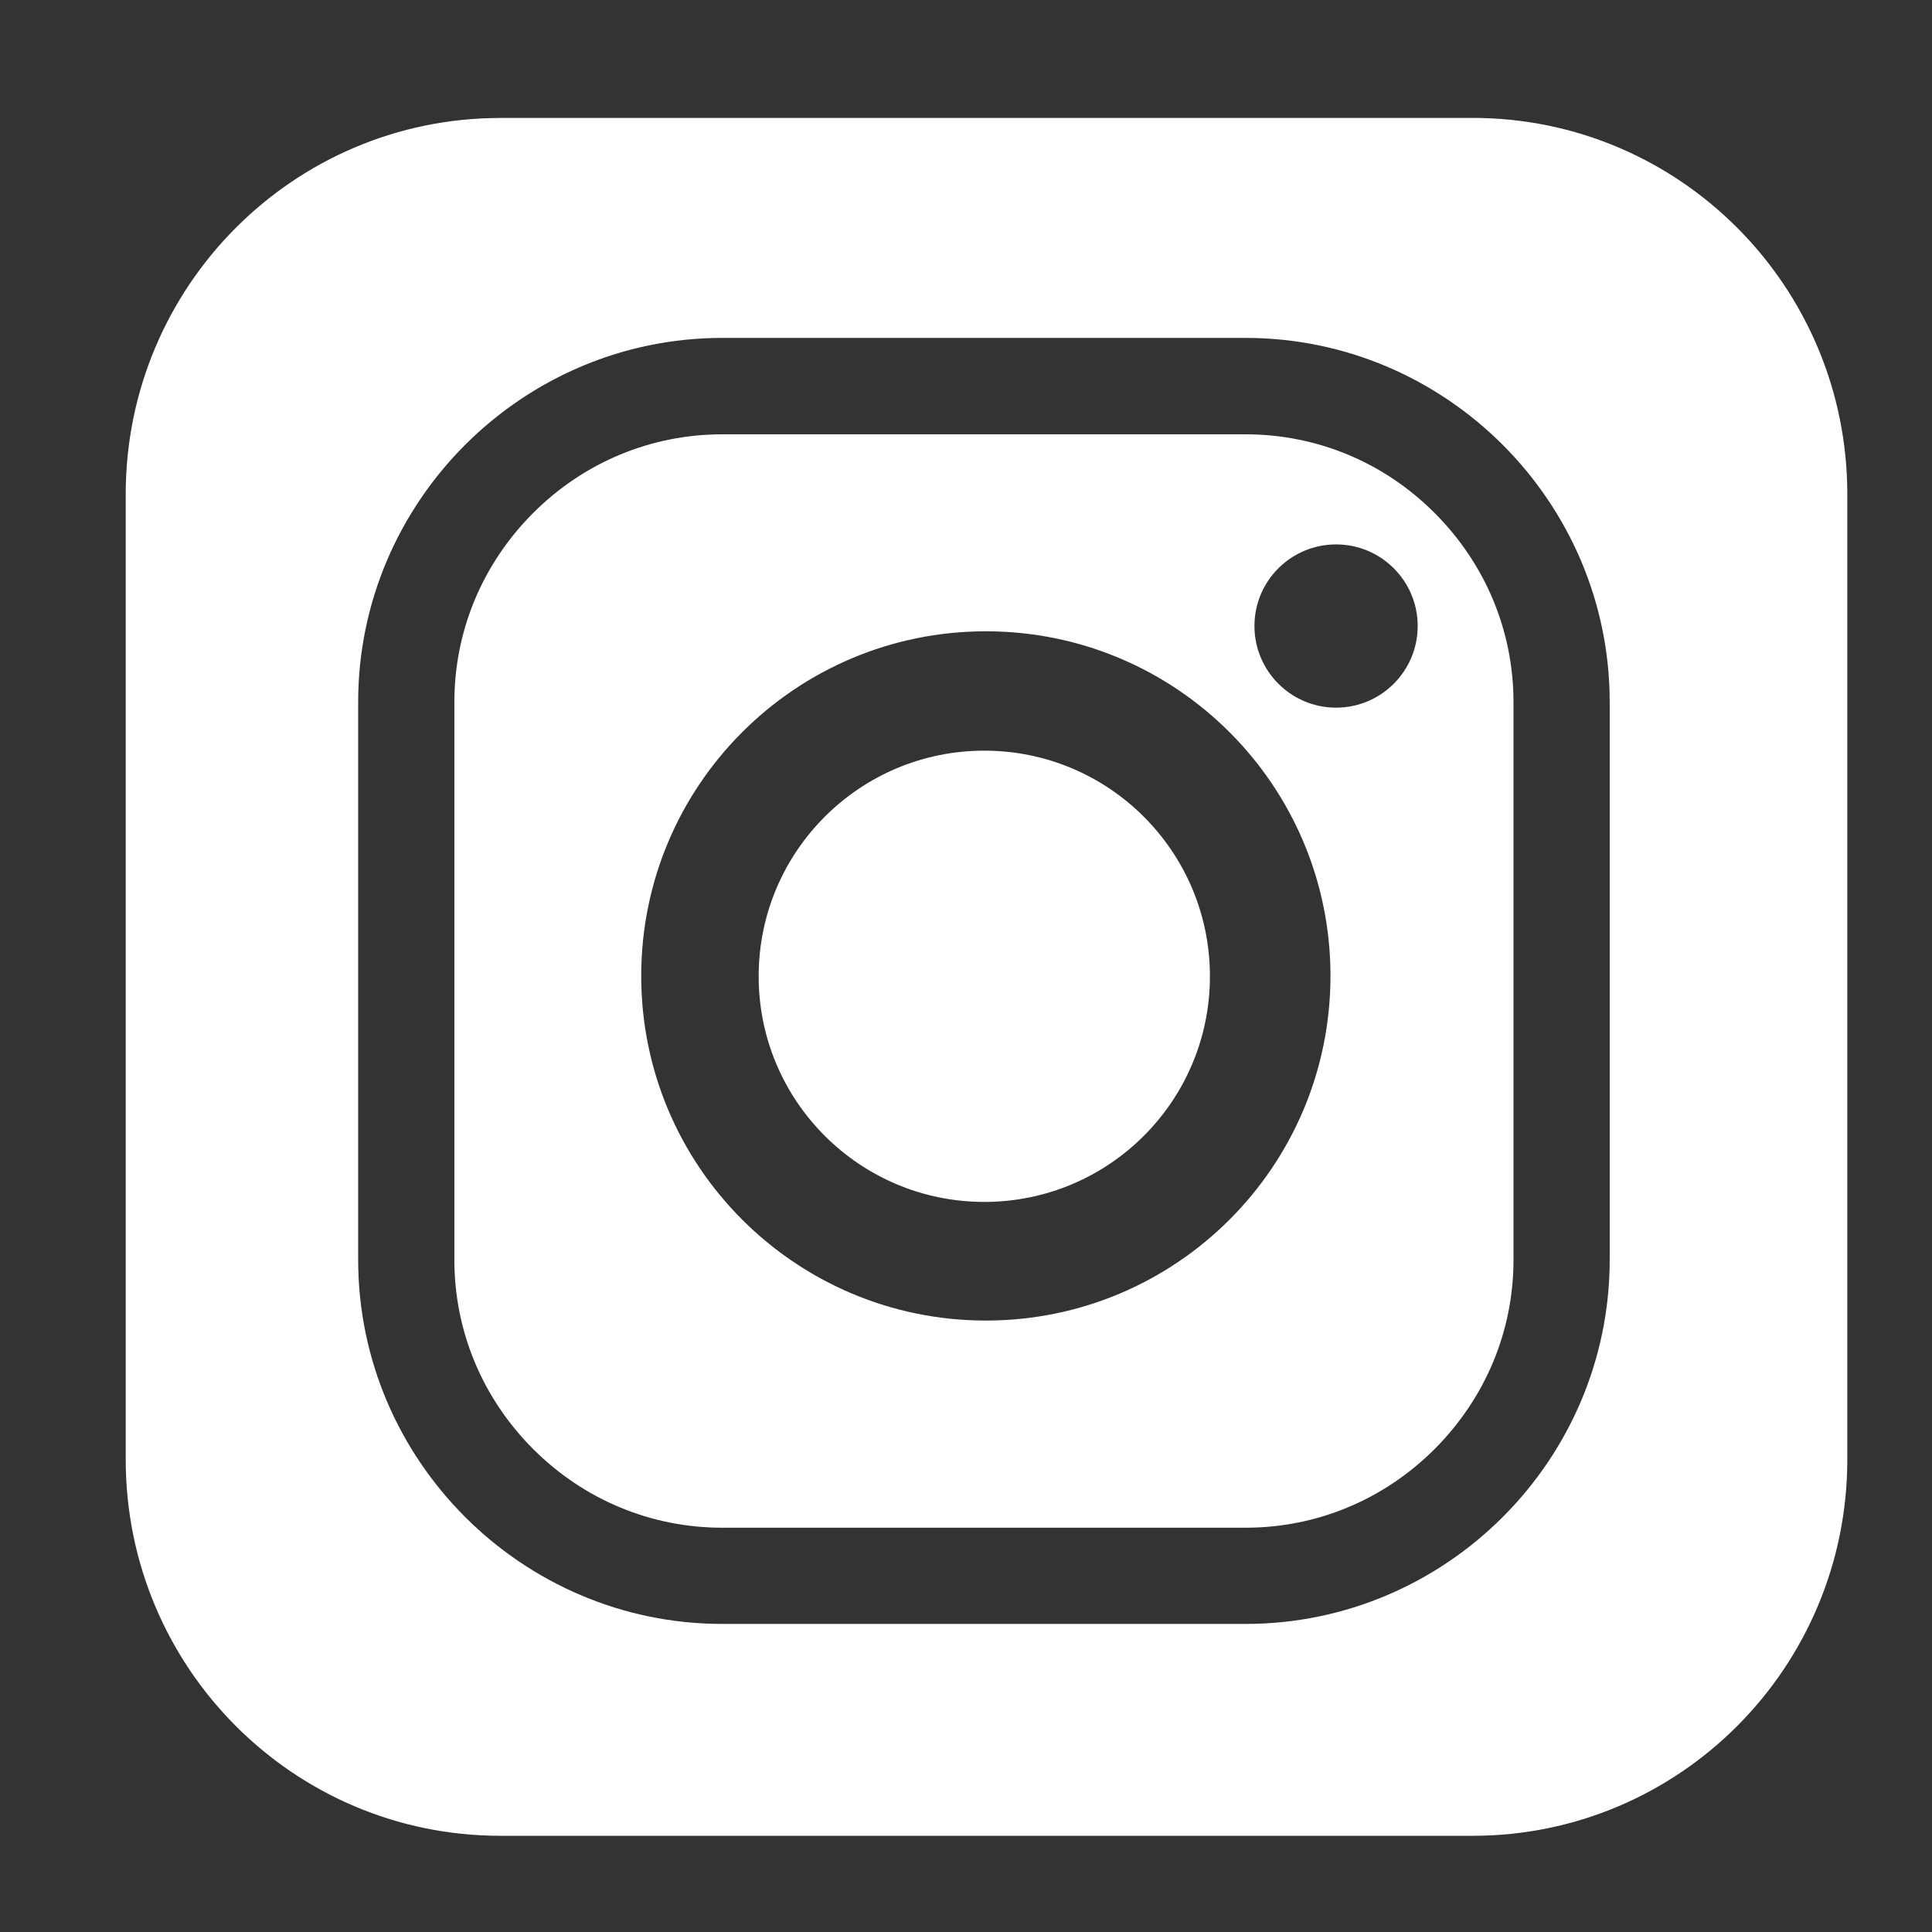
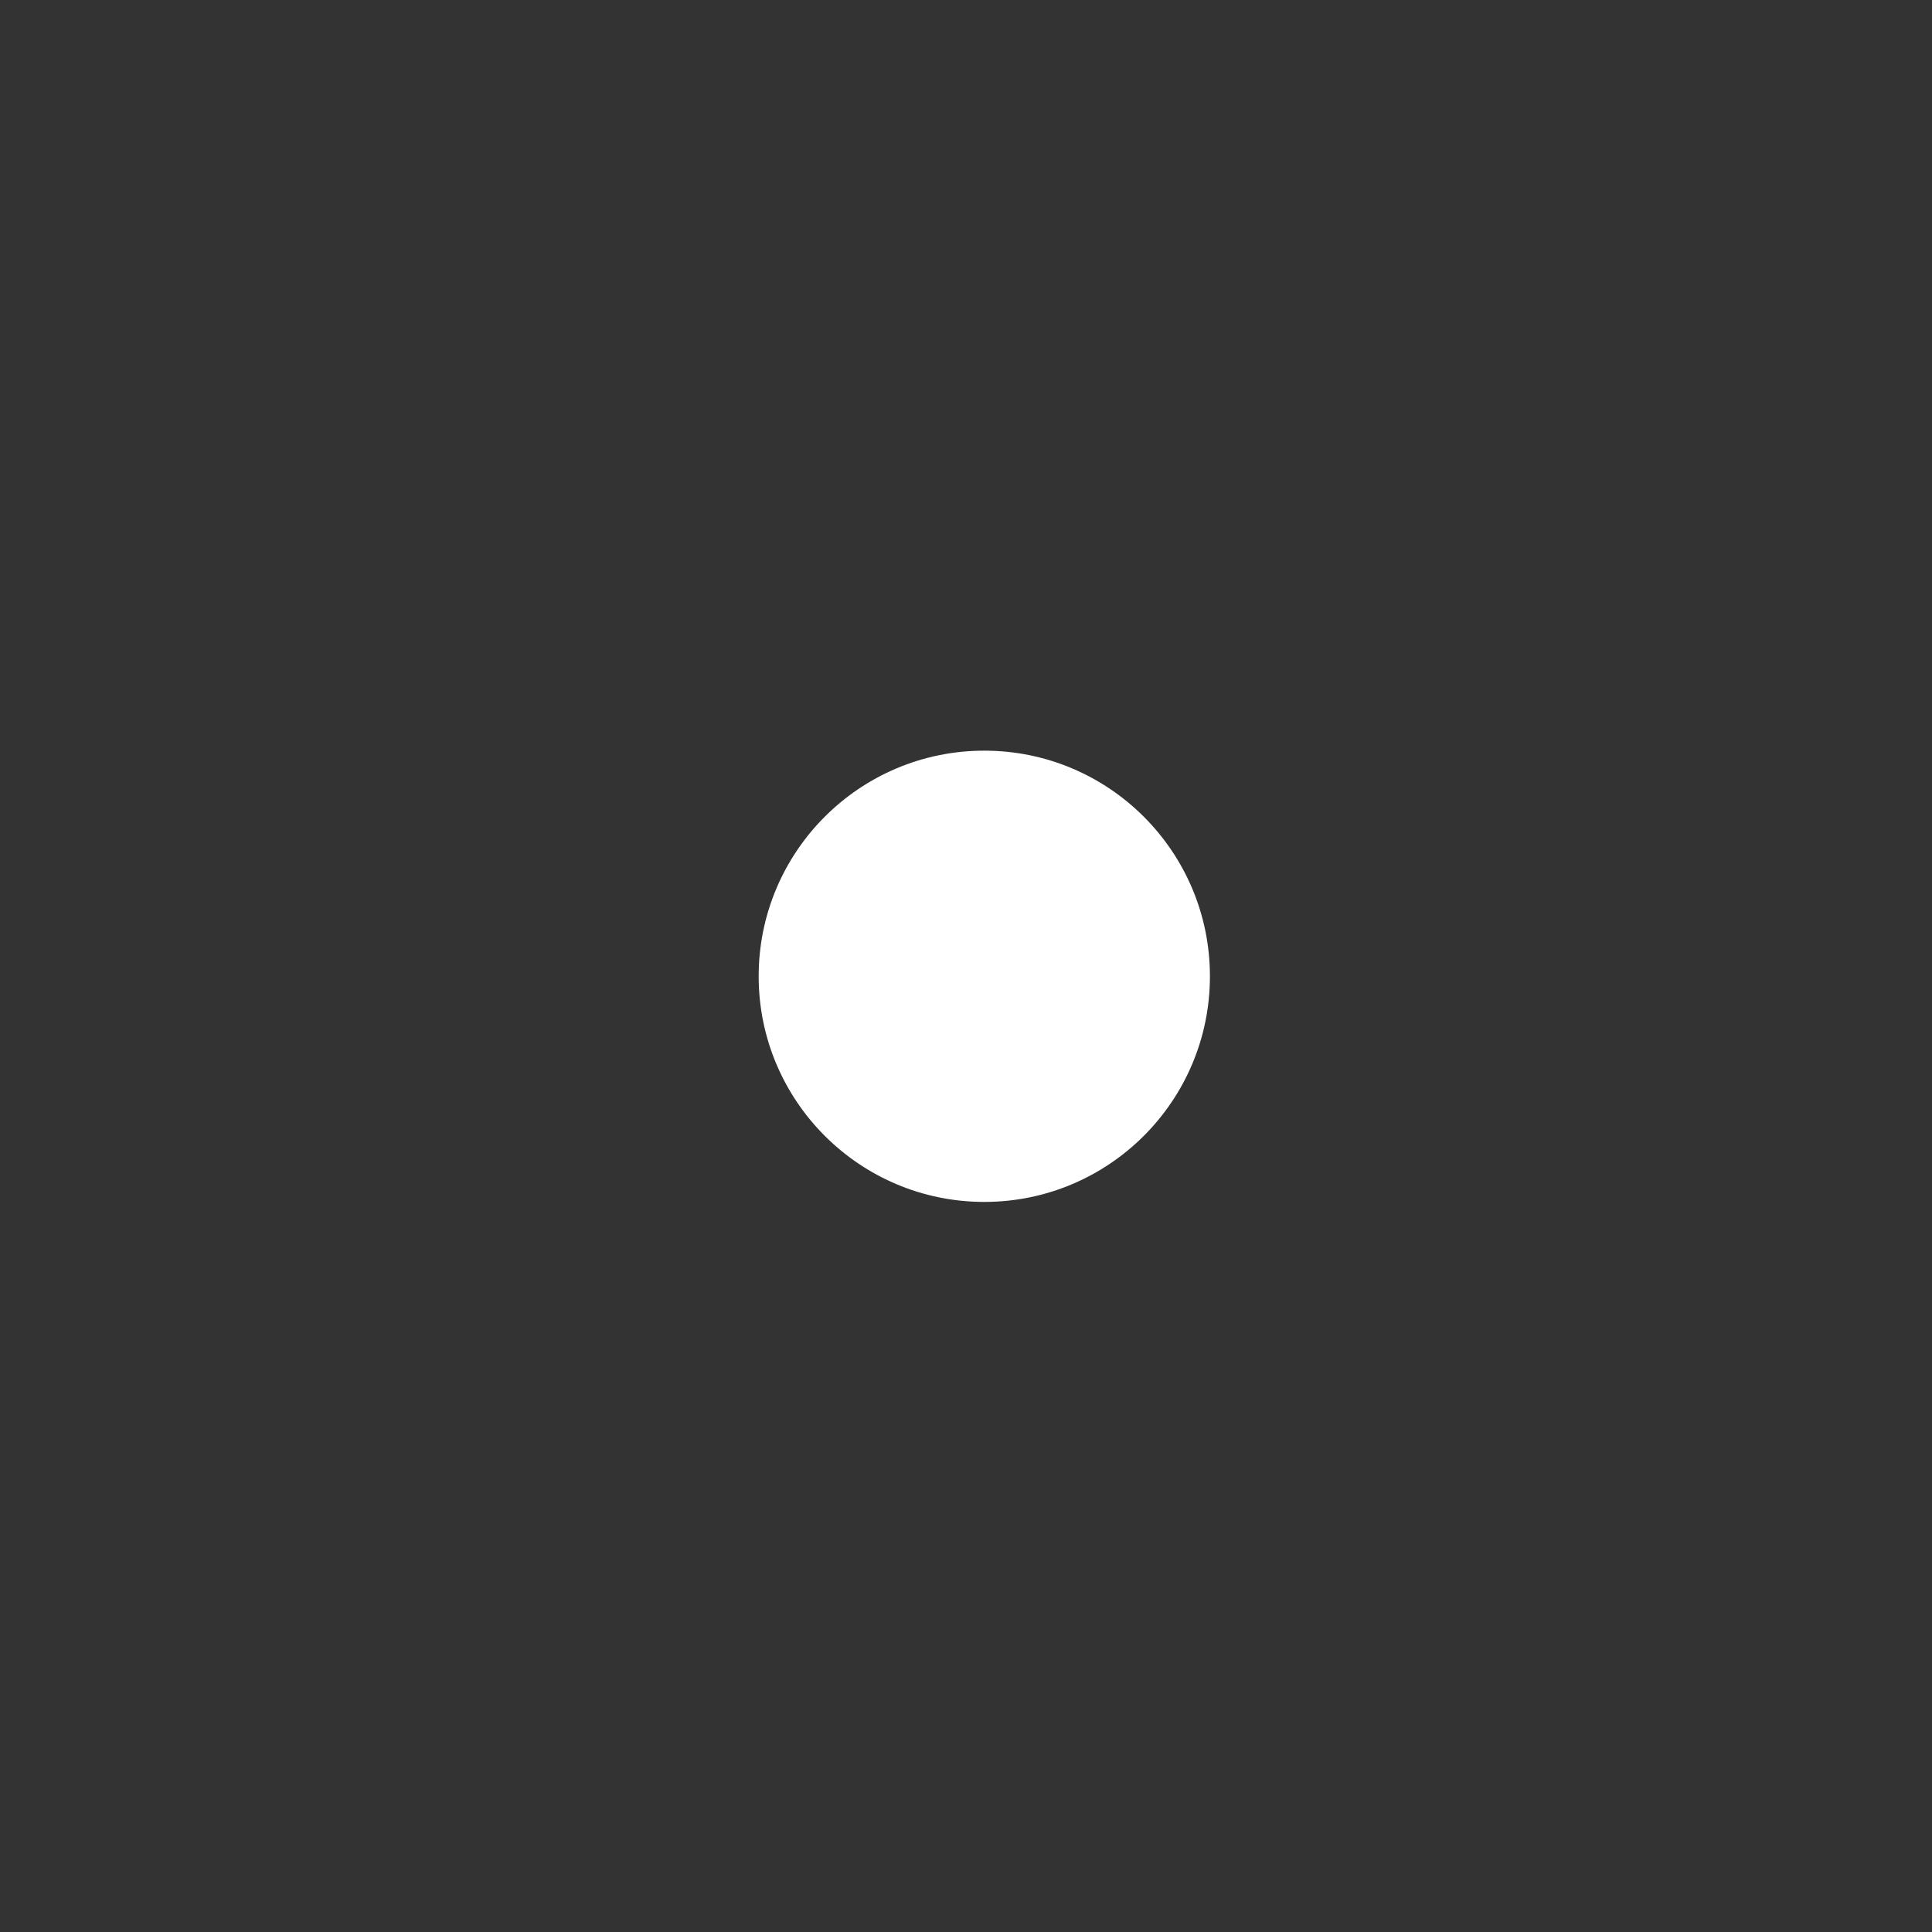
<svg xmlns="http://www.w3.org/2000/svg" version="1.1" id="Layer_1" x="0px" y="0px" width="29.199px" height="29.199px" viewBox="0 0 29.199 29.199" enable-background="new 0 0 29.199 29.199" xml:space="preserve">
  <rect x="0" y="0" width="29.199" height="29.199" fill="#333333" stroke="none" />
  <g>
    <circle fill="#FFFFFF" cx="14.876" cy="14.755" r="3.41" />
-     <path fill="#FFFFFF" d="M18.825,6.564h-7.909c-1.076,0-2.092,0.422-2.859,1.19s-1.19,1.782-1.19,2.858v8.429   c0,1.076,0.423,2.09,1.19,2.858s1.783,1.19,2.859,1.19h7.909c1.077,0,2.092-0.424,2.858-1.19c0.768-0.771,1.191-1.782,1.191-2.858   v-8.429c0-1.076-0.424-2.09-1.191-2.858C20.917,6.986,19.902,6.564,18.825,6.564z M14.9,19.958c-2.877,0-5.209-2.332-5.209-5.208   c0-2.878,2.332-5.209,5.209-5.209c2.877,0,5.208,2.332,5.208,5.209C20.107,17.626,17.777,19.958,14.9,19.958z M20.193,10.695   c-0.682,0-1.234-0.554-1.234-1.234c0-0.682,0.553-1.233,1.234-1.233c0.681,0,1.233,0.552,1.233,1.233S20.874,10.695,20.193,10.695z   " />
-     <path fill="#FFFFFF" d="M22.257,1.782H7.562v0.001C4.434,1.783,1.9,4.33,1.9,7.47v14.587c0,3.144,2.534,5.688,5.662,5.688h14.695   c3.128,0,5.662-2.545,5.662-5.688V7.47C27.919,4.329,25.385,1.782,22.257,1.782z M24.328,19.039c0,3.029-2.475,5.504-5.503,5.504   h-7.909c-3.028,0-5.503-2.476-5.503-5.504v-8.428c0-3.027,2.475-5.504,5.503-5.504h7.909c3.028,0,5.503,2.477,5.503,5.504V19.039z" />
  </g>
</svg>